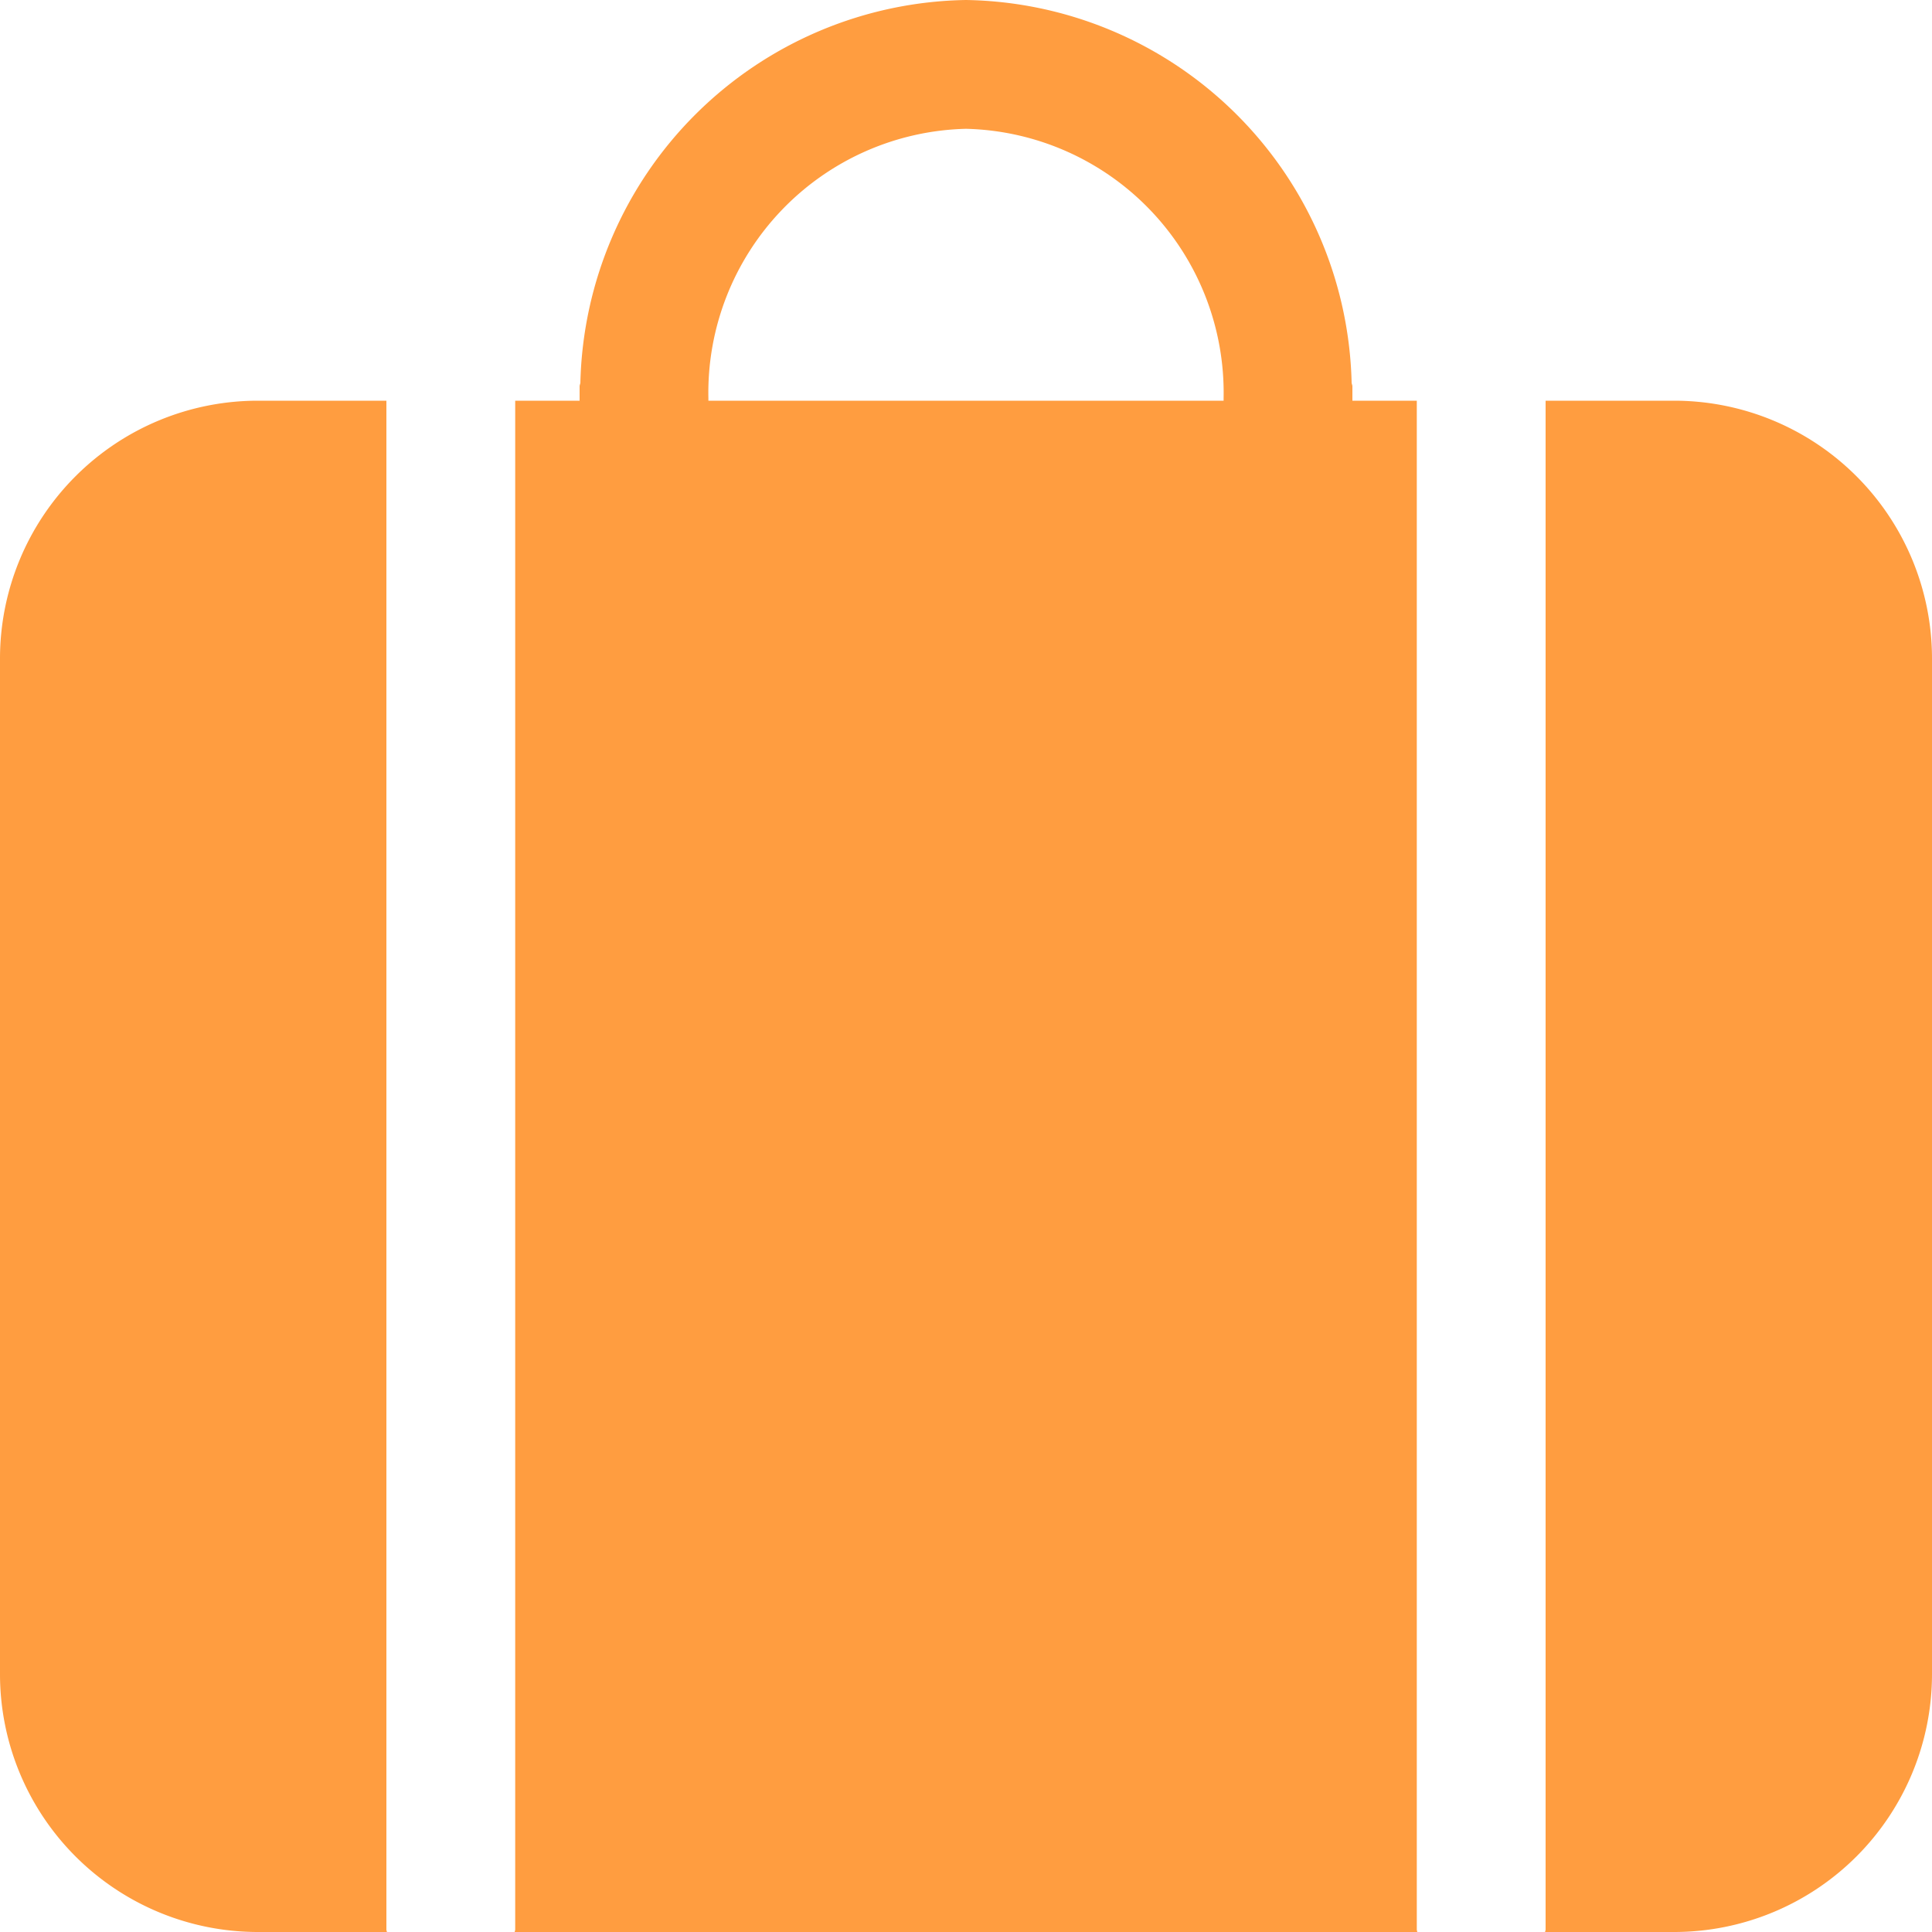
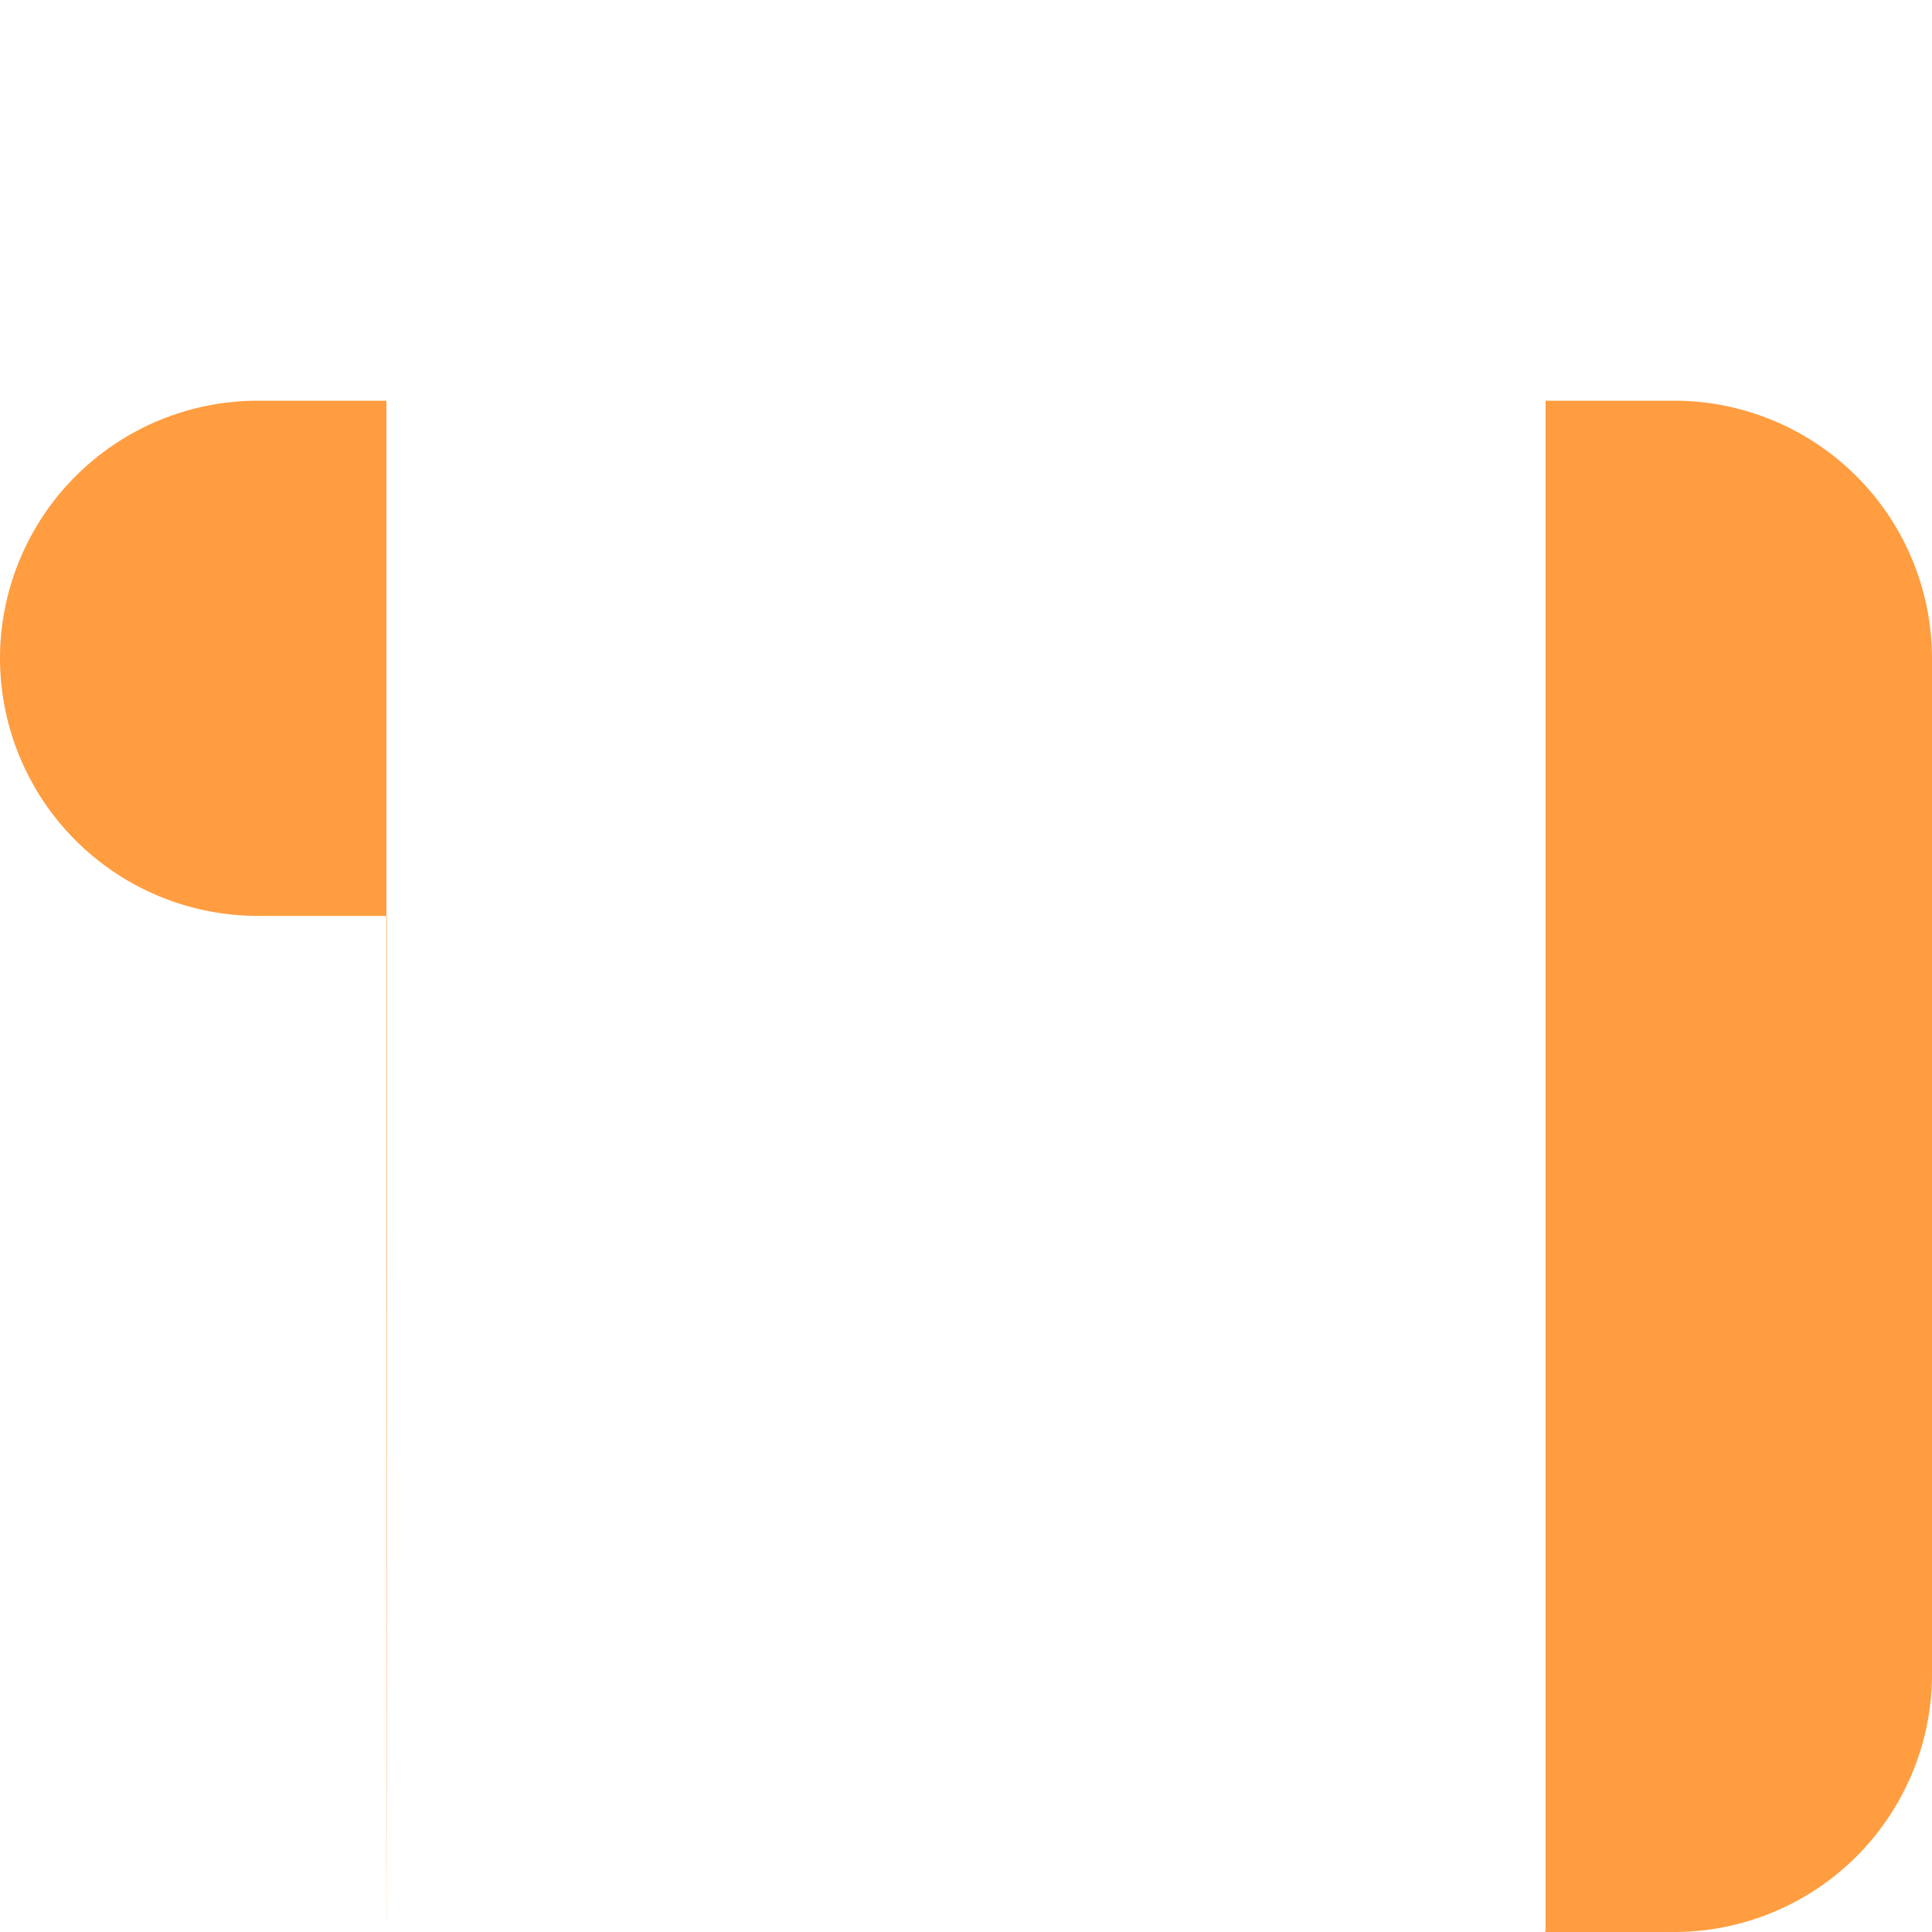
<svg xmlns="http://www.w3.org/2000/svg" viewBox="0 0 30 30">
  <title />
  <g data-name="Layer 2" id="Layer_2">
    <g id="Interface-Solid">
      <g id="work-business-solid-briefcase">
        <path d="M15,2a4.1,4.1,0,0,0-4,4.185v.037h8V6.185A4.1,4.1,0,0,0,15,2Z" fill="none" />
        <path d="M26,6.222H24V29.963c0,.013-.007.024-.008.037H26a4.005,4.005,0,0,0,4-4V10.222A4.005,4.005,0,0,0,26,6.222Z" fill="#ff9d40" opacity="1" original-fill="#000000" />
-         <path d="M6,6.222H4a4.005,4.005,0,0,0-4,4V26a4.005,4.005,0,0,0,4,4H6.008C6.007,29.987,6,29.976,6,29.963Z" fill="#ff9d40" opacity="1" original-fill="#000000" />
-         <path d="M22,6.222H21V6c0-.021-.011-.039-.012-.059A6.088,6.088,0,0,0,15,0,6.088,6.088,0,0,0,9.012,5.941C9.011,5.961,9,5.979,9,6v.222H8V29.963c0,.013-.007.024-.008.037h14.015C22.007,29.987,22,29.976,22,29.963Zm-3,0H11V6.185A4.1,4.1,0,0,1,15,2a4.1,4.1,0,0,1,4,4.185Z" fill="#ff9d40" opacity="1" original-fill="#000000" />
+         <path d="M6,6.222H4a4.005,4.005,0,0,0-4,4a4.005,4.005,0,0,0,4,4H6.008C6.007,29.987,6,29.976,6,29.963Z" fill="#ff9d40" opacity="1" original-fill="#000000" />
      </g>
    </g>
  </g>
</svg>